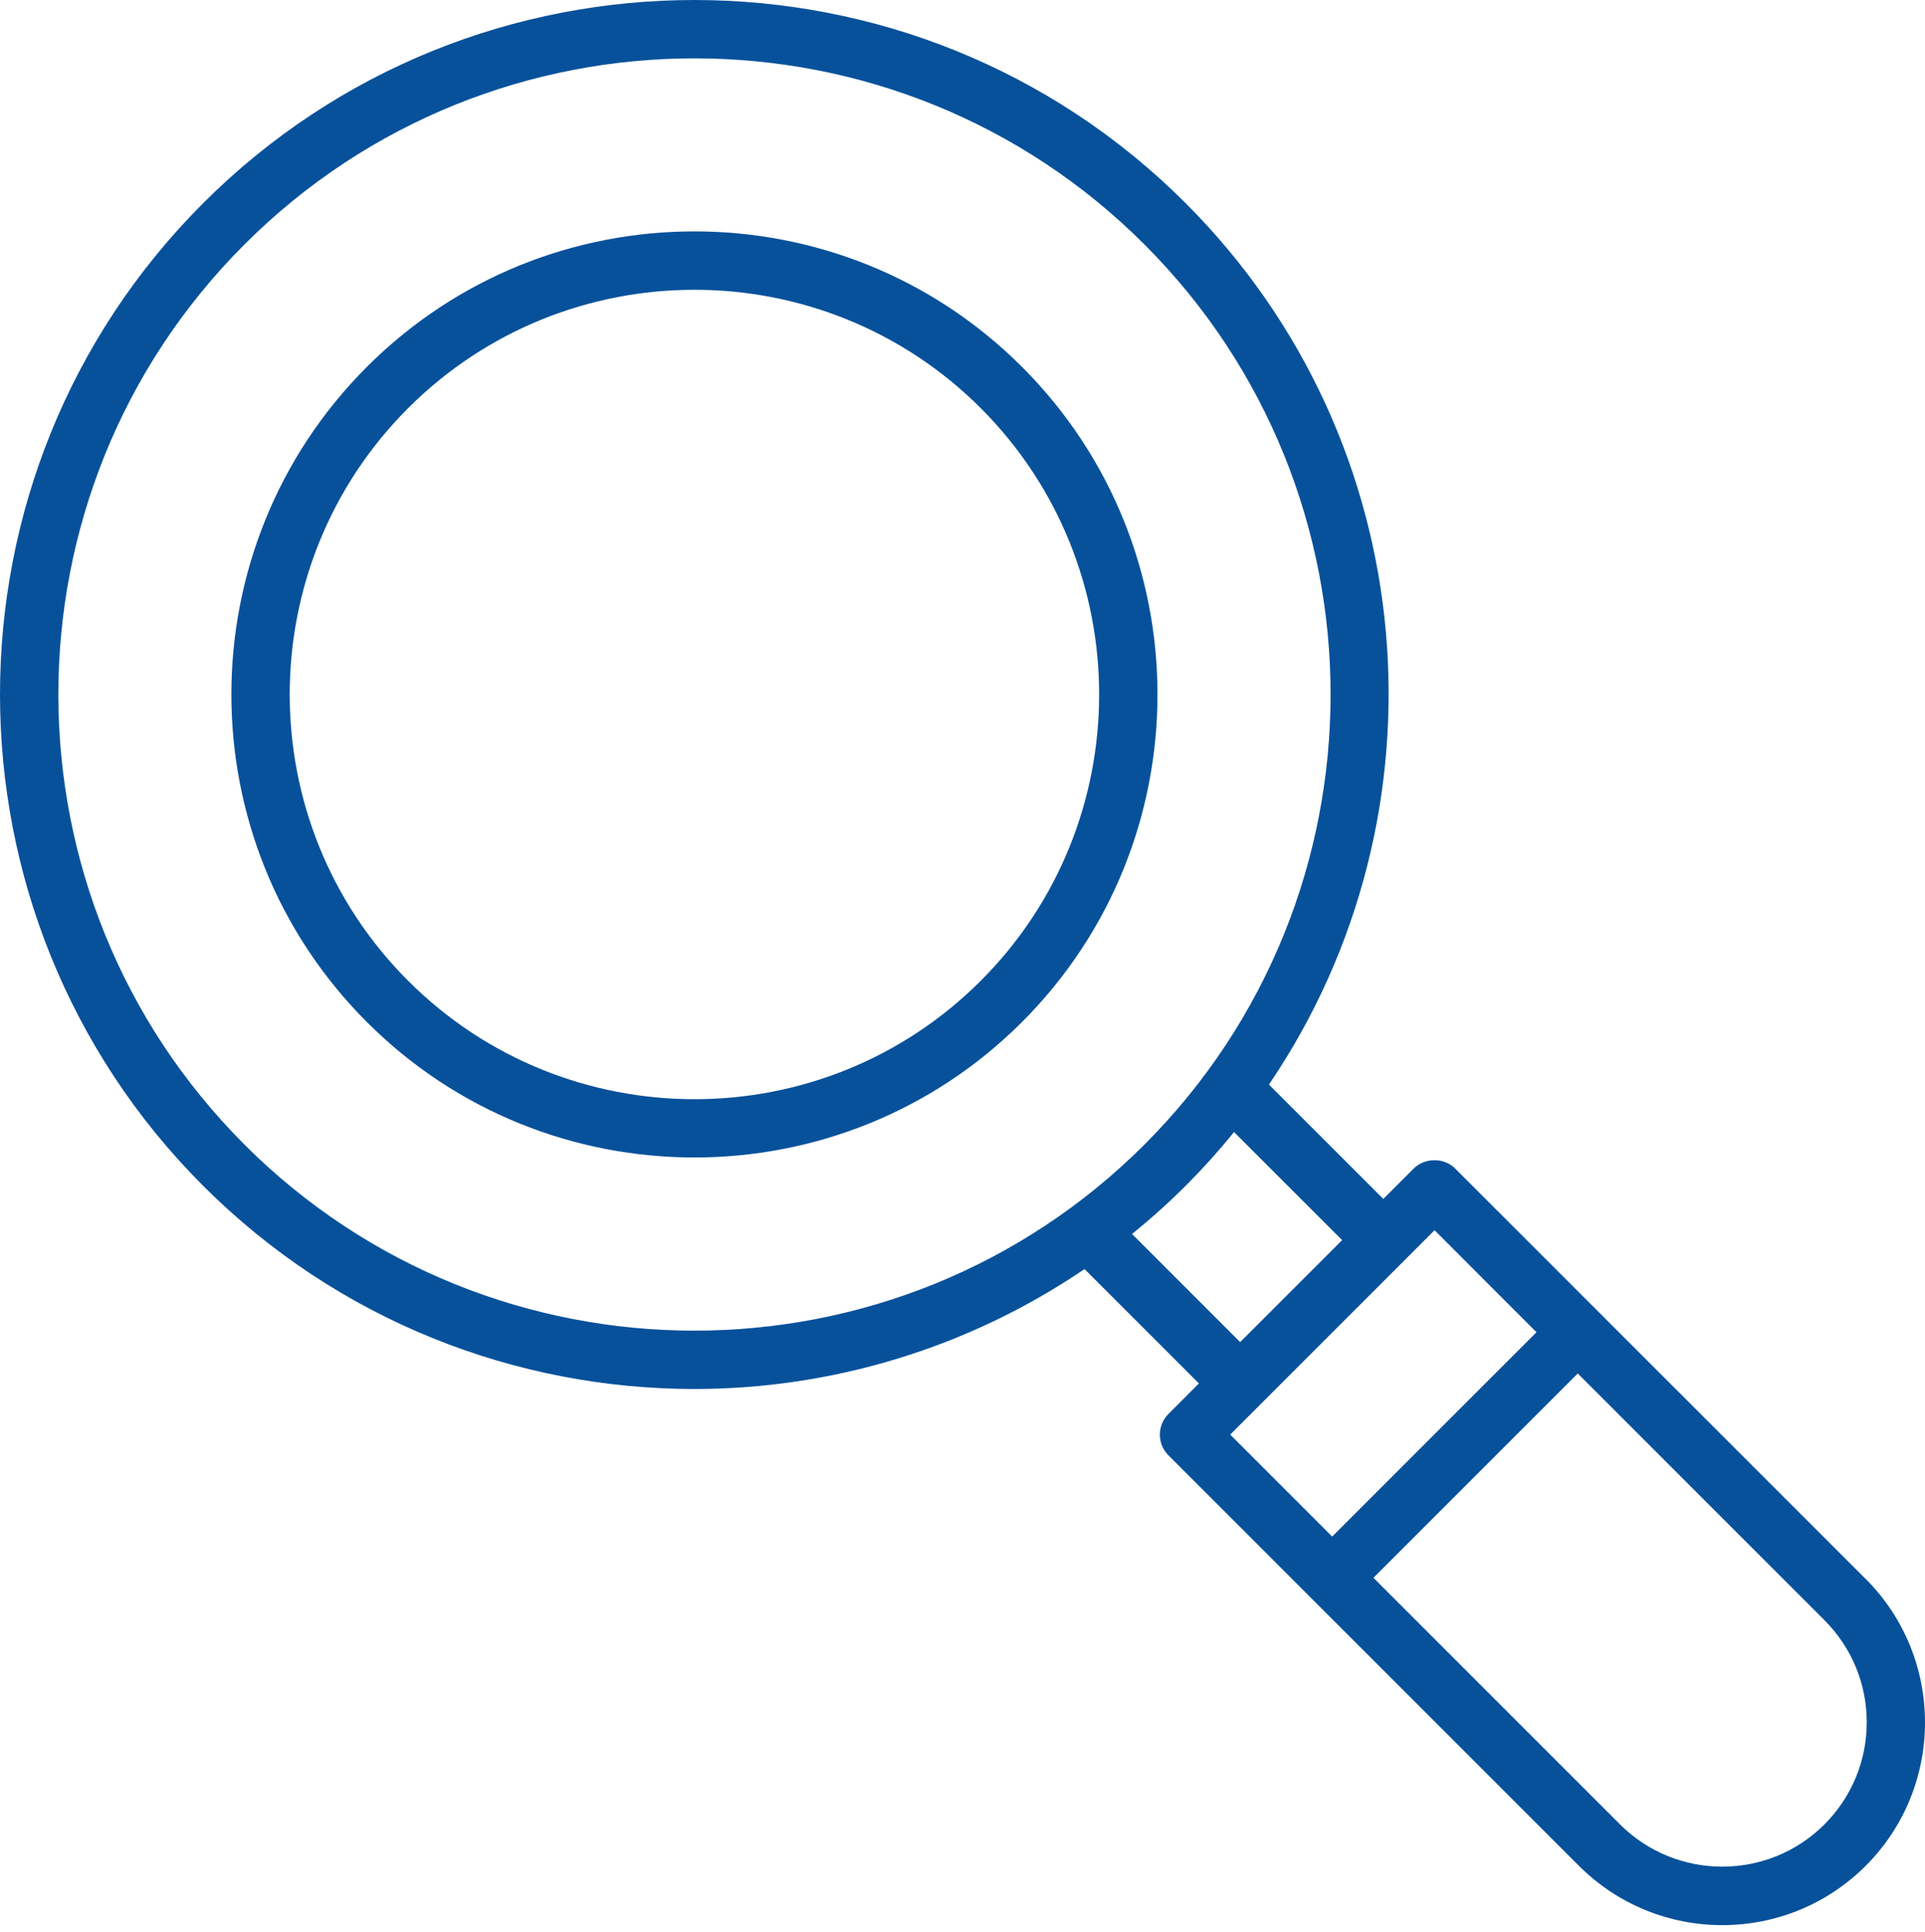
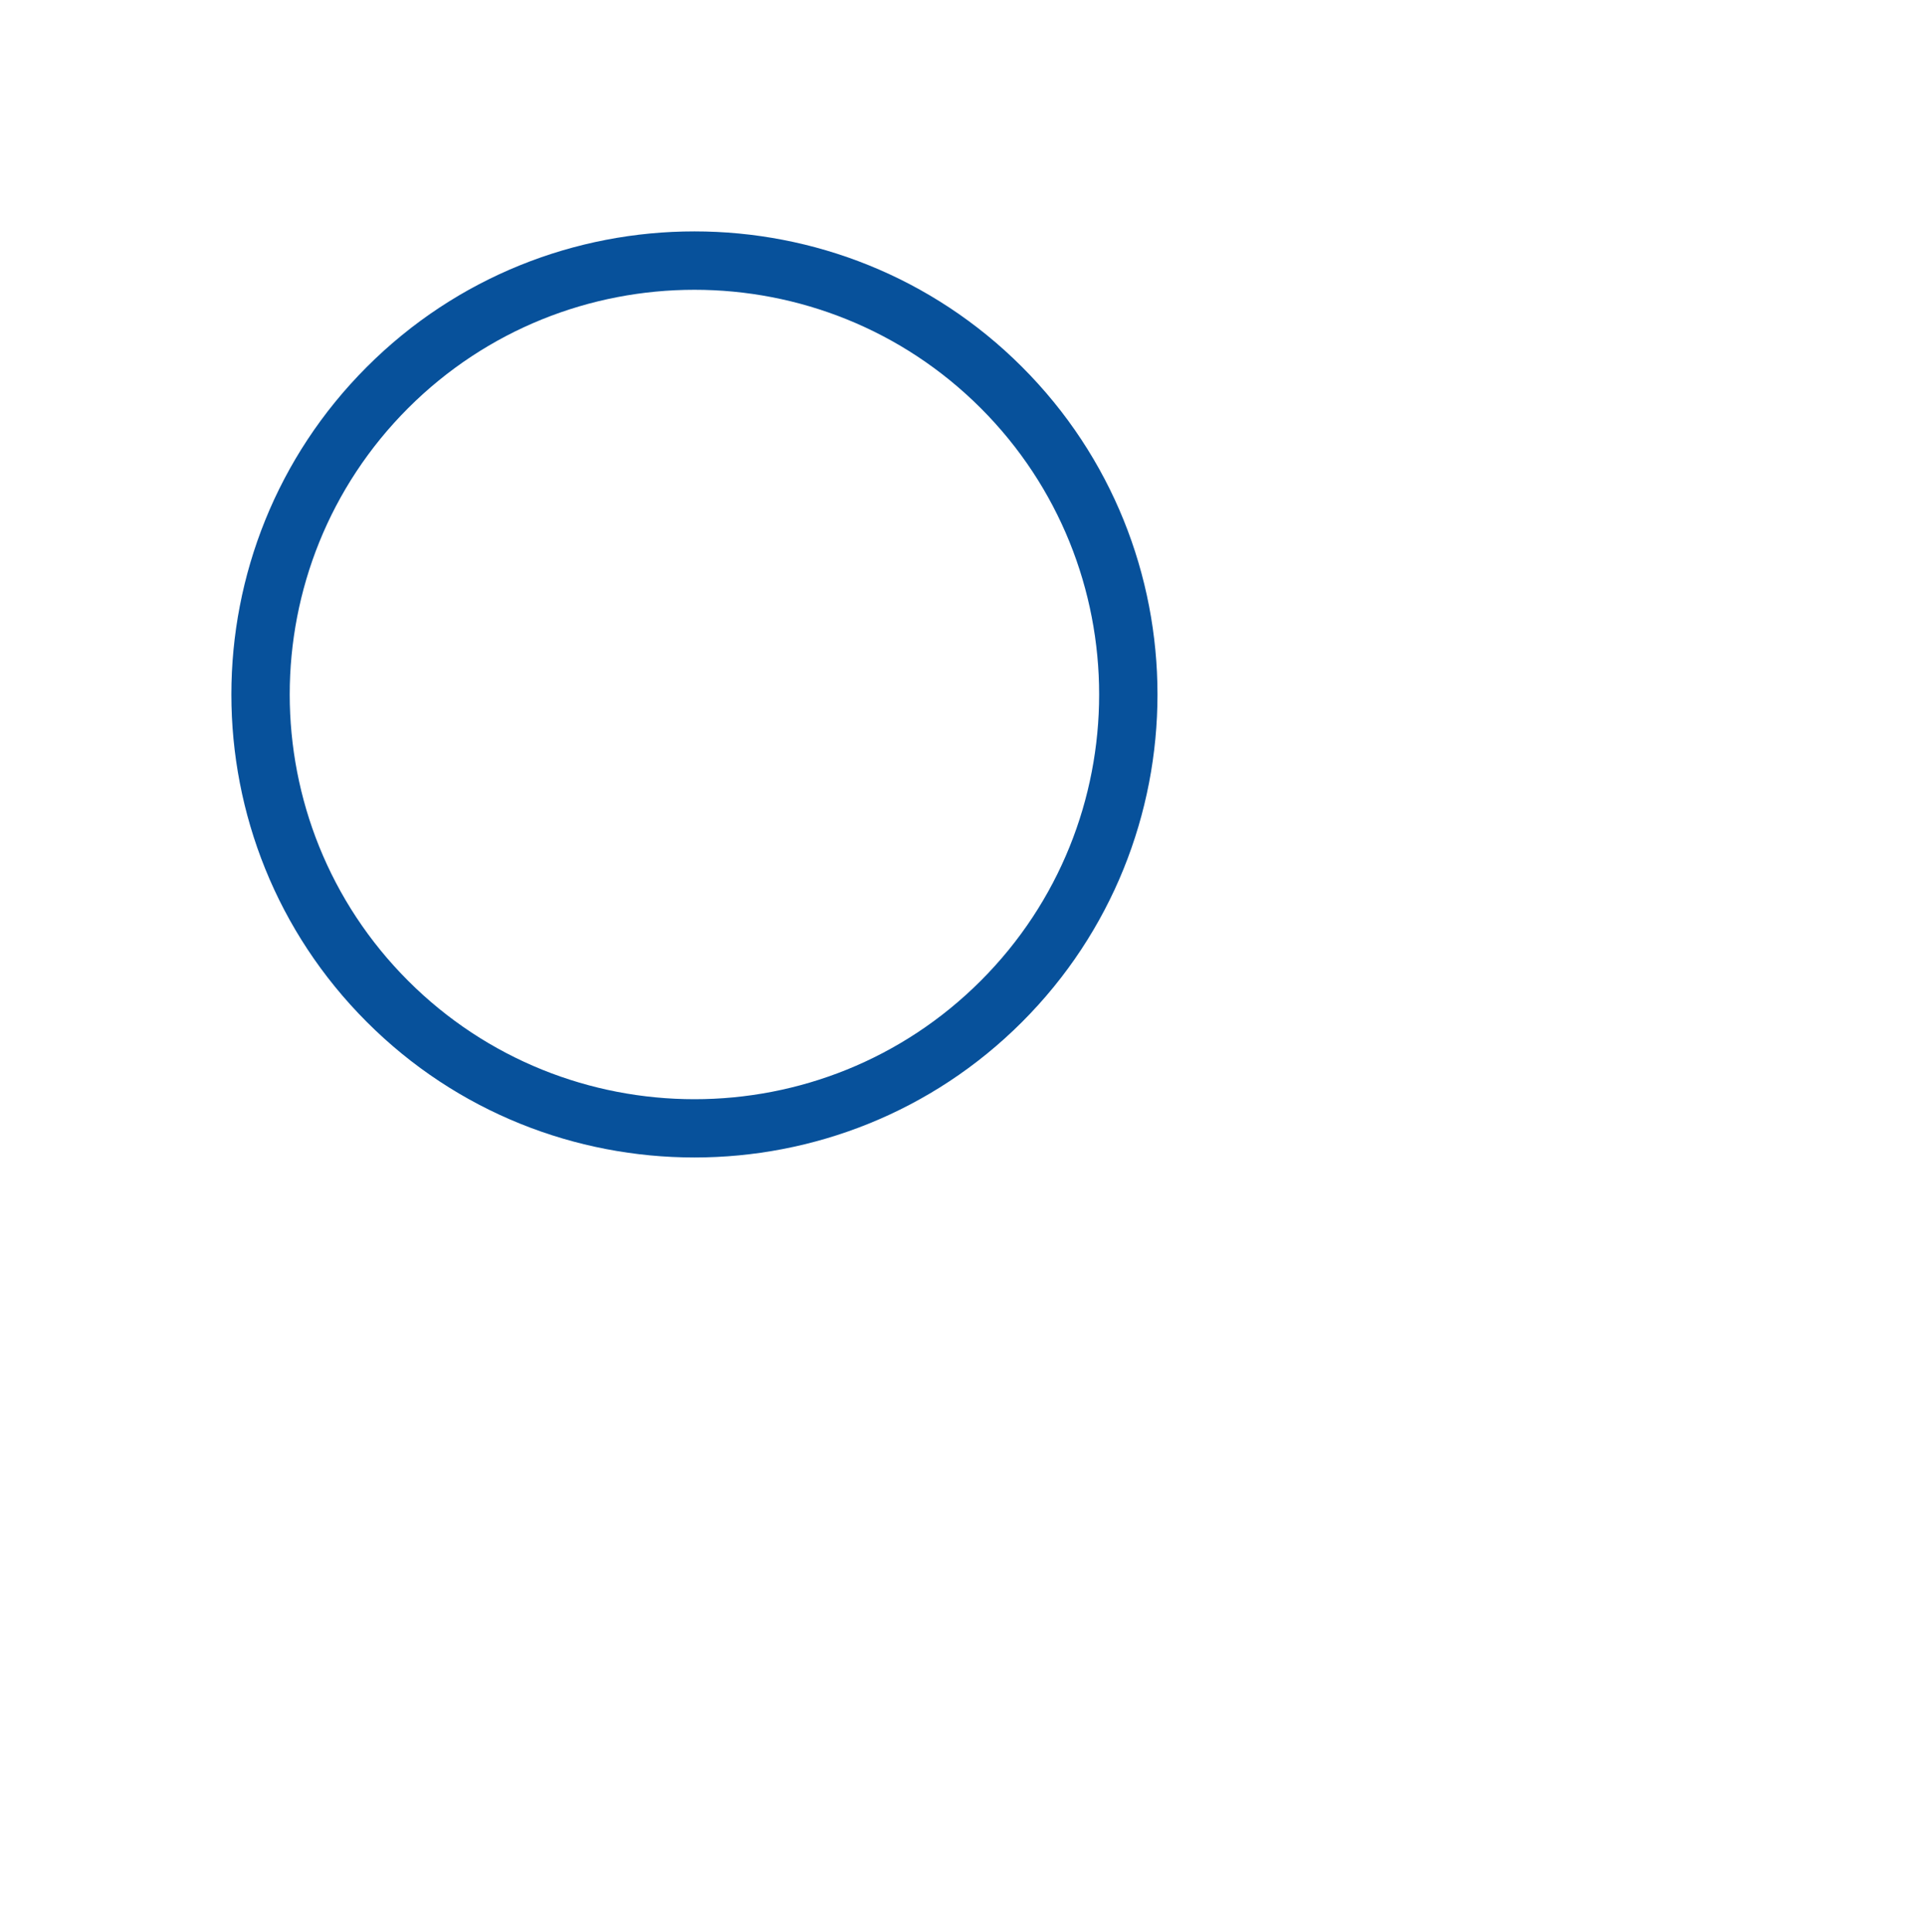
<svg xmlns="http://www.w3.org/2000/svg" width="287" height="288" viewBox="0 0 287 288" fill="none">
-   <path d="M278.151 235.4L216.938 174.198C215.314 172.564 212.422 172.564 210.788 174.198L206.24 178.746L189.186 161.693C216.562 121.404 212.454 65.976 176.768 30.29C136.393 -10.096 70.675 -10.096 30.289 30.29C-10.096 70.675 -10.096 136.393 30.289 176.789C50.482 196.982 77.008 207.079 103.534 207.079C123.877 207.079 144.199 201.079 161.693 189.198L178.746 206.251L174.198 210.81C172.499 212.509 172.499 215.261 174.198 216.96L235.4 278.162C241.292 284.054 249.034 287.011 256.775 287.011C264.517 287.011 272.259 284.065 278.162 278.162C289.946 266.378 289.946 247.195 278.162 235.4H278.151ZM36.44 170.628C-0.548 133.641 -0.548 73.439 36.44 36.451C54.933 17.957 79.244 8.699 103.534 8.699C127.823 8.699 152.134 17.946 170.628 36.451C207.627 73.439 207.627 133.641 170.628 170.639C133.629 207.627 73.427 207.627 36.44 170.639V170.628ZM176.778 176.779C179.348 174.198 181.746 171.532 183.982 168.768L200.1 184.886L184.896 200.09L168.779 183.972C171.542 181.725 174.219 179.338 176.778 176.768V176.779ZM213.874 183.402L229.077 198.617L198.616 229.078L183.412 213.874L213.874 183.413V183.402ZM272.001 272.001C263.603 280.388 249.948 280.388 241.539 272.001L204.767 235.228L235.228 204.767L272.001 241.54C276.065 245.615 278.312 251.012 278.312 256.765C278.312 262.517 276.065 267.926 272.001 272.001Z" fill="#07519B" />
  <path d="M152.371 54.697C125.436 27.763 81.621 27.763 54.697 54.697C27.762 81.632 27.762 125.447 54.697 152.371C68.159 165.844 85.846 172.564 103.534 172.564C121.221 172.564 138.909 165.833 152.371 152.371C179.305 125.437 179.305 81.621 152.371 54.697ZM146.22 146.221C122.684 169.768 84.384 169.757 60.847 146.221C37.31 122.684 37.31 84.384 60.847 60.848C72.621 49.085 88.072 43.203 103.534 43.203C118.996 43.203 134.447 49.085 146.22 60.848C169.757 84.384 169.757 122.684 146.22 146.221Z" fill="#07519B" />
</svg>